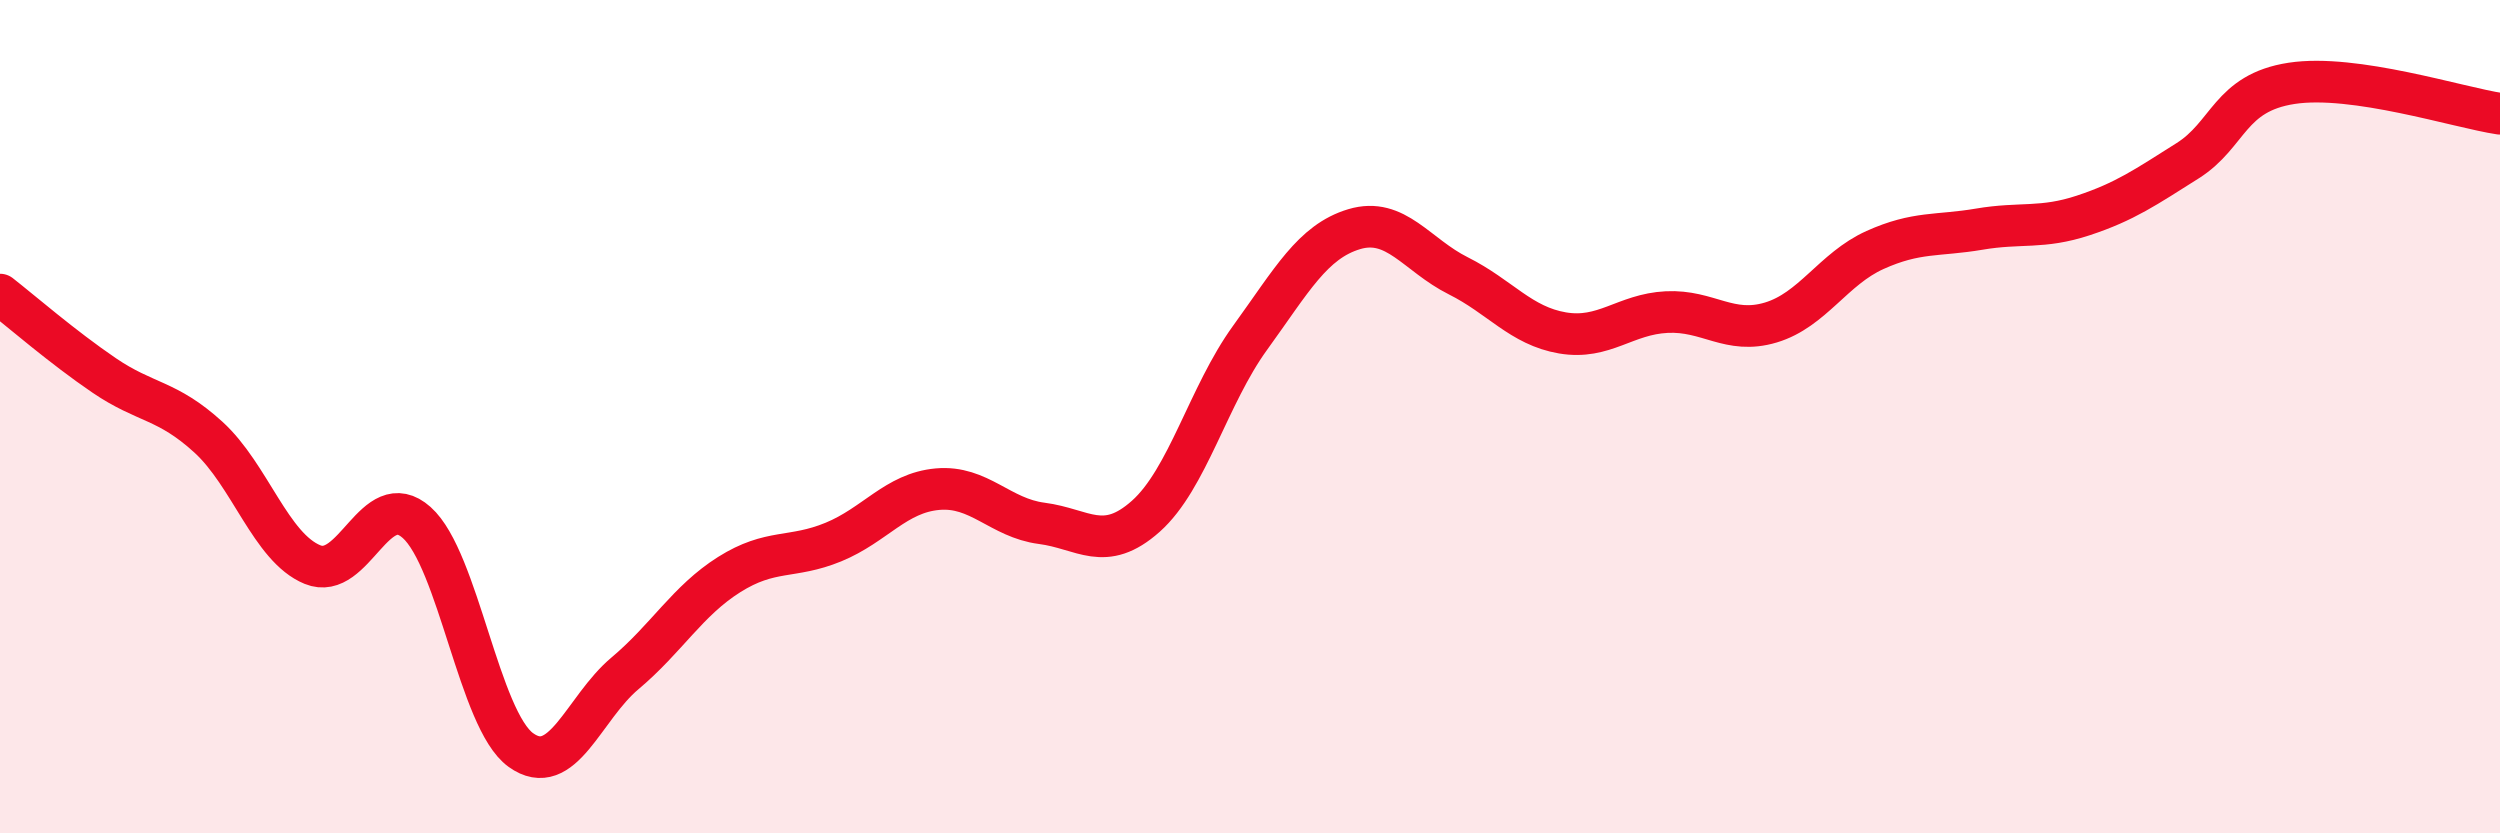
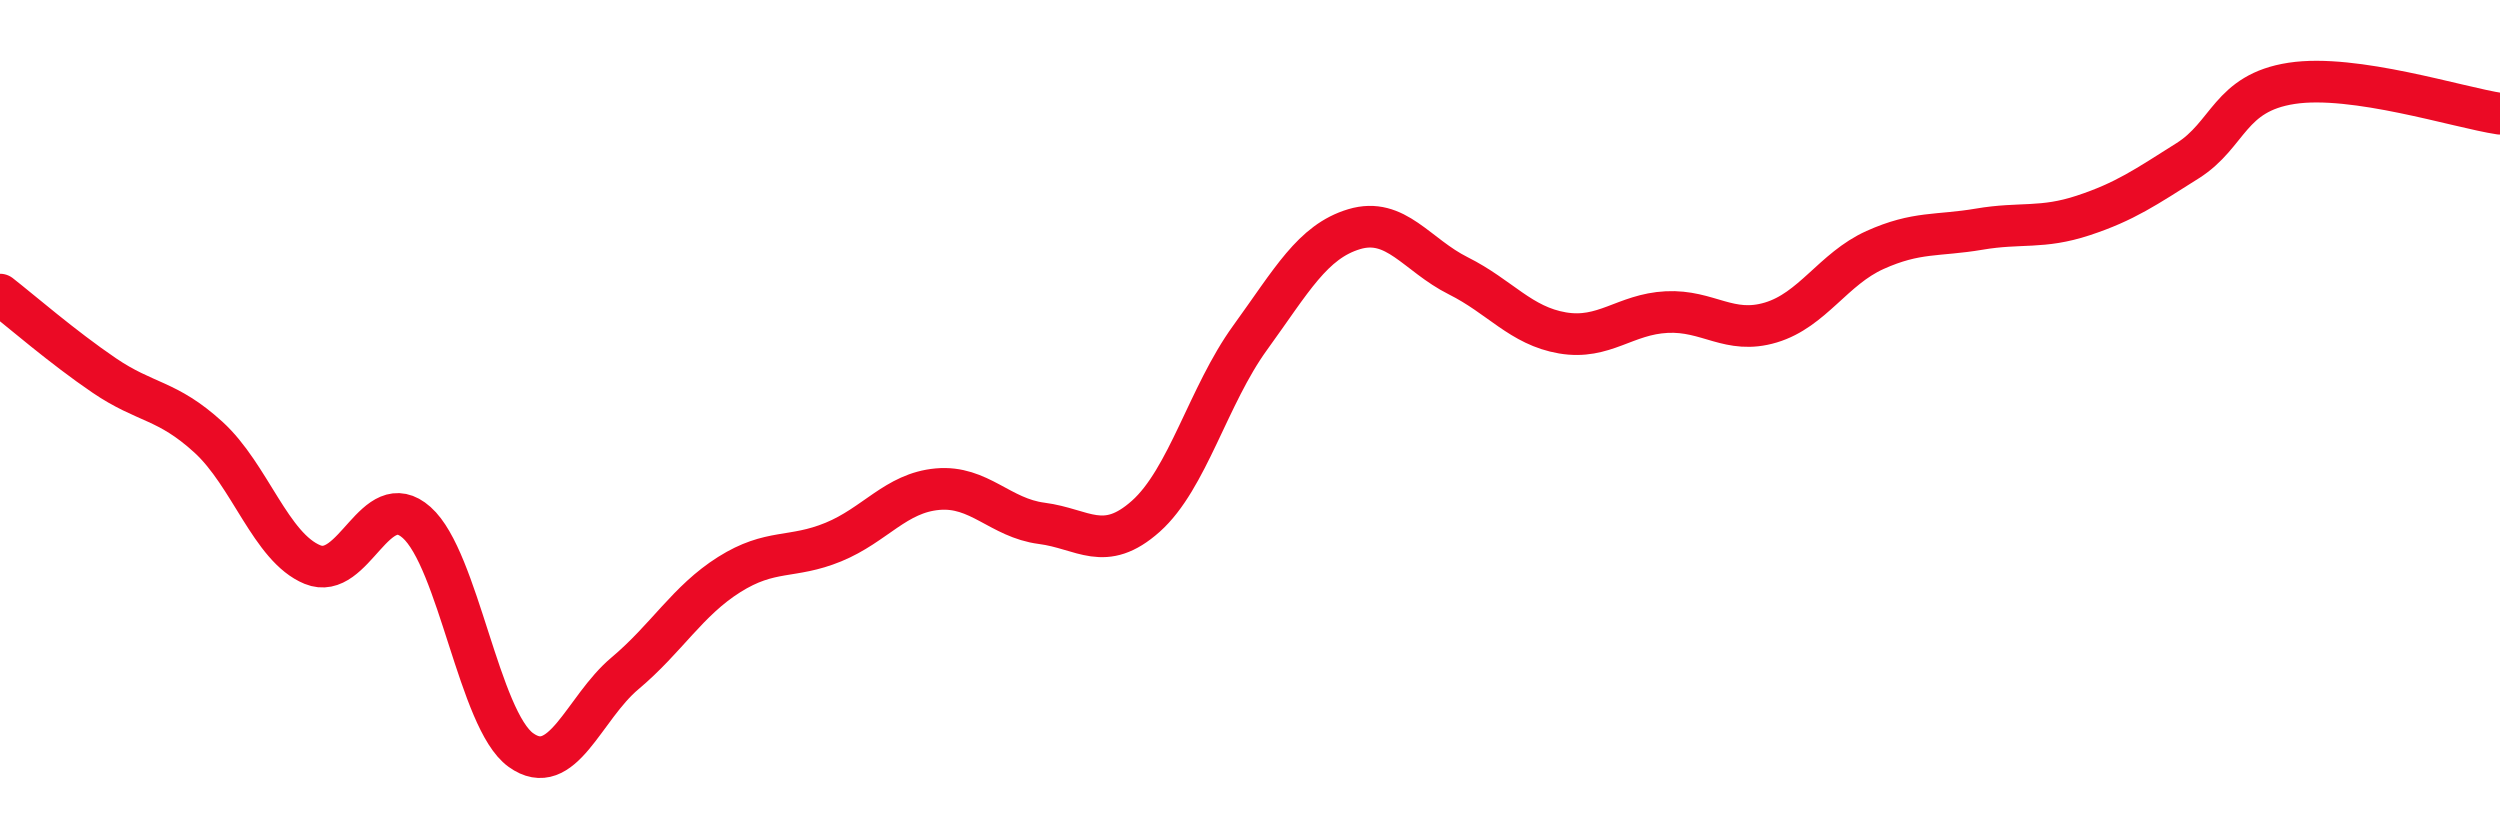
<svg xmlns="http://www.w3.org/2000/svg" width="60" height="20" viewBox="0 0 60 20">
-   <path d="M 0,7.07 C 0.5,7.46 1.5,8.33 2.5,9.01 C 3.5,9.69 4,9.58 5,10.49 C 6,11.4 6.5,13.14 7.5,13.55 C 8.5,13.96 9,11.65 10,12.54 C 11,13.43 11.5,17.28 12.5,18 C 13.5,18.72 14,17 15,16.16 C 16,15.32 16.5,14.42 17.5,13.79 C 18.5,13.16 19,13.42 20,13.01 C 21,12.6 21.5,11.83 22.5,11.74 C 23.5,11.65 24,12.43 25,12.56 C 26,12.69 26.5,13.28 27.5,12.39 C 28.5,11.5 29,9.49 30,8.11 C 31,6.73 31.5,5.8 32.5,5.5 C 33.5,5.2 34,6.12 35,6.62 C 36,7.12 36.5,7.82 37.5,7.99 C 38.5,8.16 39,7.54 40,7.49 C 41,7.44 41.5,8.04 42.5,7.74 C 43.5,7.44 44,6.45 45,6 C 46,5.55 46.5,5.67 47.5,5.5 C 48.5,5.33 49,5.5 50,5.17 C 51,4.84 51.5,4.49 52.5,3.86 C 53.5,3.23 53.5,2.23 55,2 C 56.5,1.77 59,2.58 60,2.73L60 20L0 20Z" fill="#EB0A25" opacity="0.1" stroke-linecap="round" stroke-linejoin="round" />
  <path d="M 0,7.07 C 0.5,7.46 1.5,8.33 2.5,9.01 C 3.5,9.69 4,9.58 5,10.49 C 6,11.4 6.5,13.14 7.5,13.55 C 8.5,13.96 9,11.65 10,12.54 C 11,13.43 11.5,17.28 12.5,18 C 13.5,18.72 14,17 15,16.16 C 16,15.32 16.5,14.42 17.5,13.79 C 18.5,13.16 19,13.42 20,13.01 C 21,12.6 21.5,11.83 22.5,11.74 C 23.5,11.65 24,12.43 25,12.56 C 26,12.69 26.5,13.28 27.5,12.39 C 28.5,11.5 29,9.49 30,8.11 C 31,6.73 31.5,5.8 32.5,5.5 C 33.5,5.2 34,6.12 35,6.62 C 36,7.12 36.5,7.82 37.5,7.99 C 38.5,8.16 39,7.54 40,7.49 C 41,7.44 41.5,8.04 42.5,7.74 C 43.5,7.44 44,6.45 45,6 C 46,5.55 46.5,5.67 47.5,5.5 C 48.5,5.33 49,5.5 50,5.17 C 51,4.84 51.5,4.49 52.5,3.86 C 53.5,3.23 53.5,2.23 55,2 C 56.5,1.77 59,2.58 60,2.73" stroke="#EB0A25" stroke-width="1" fill="none" stroke-linecap="round" stroke-linejoin="round" />
</svg>